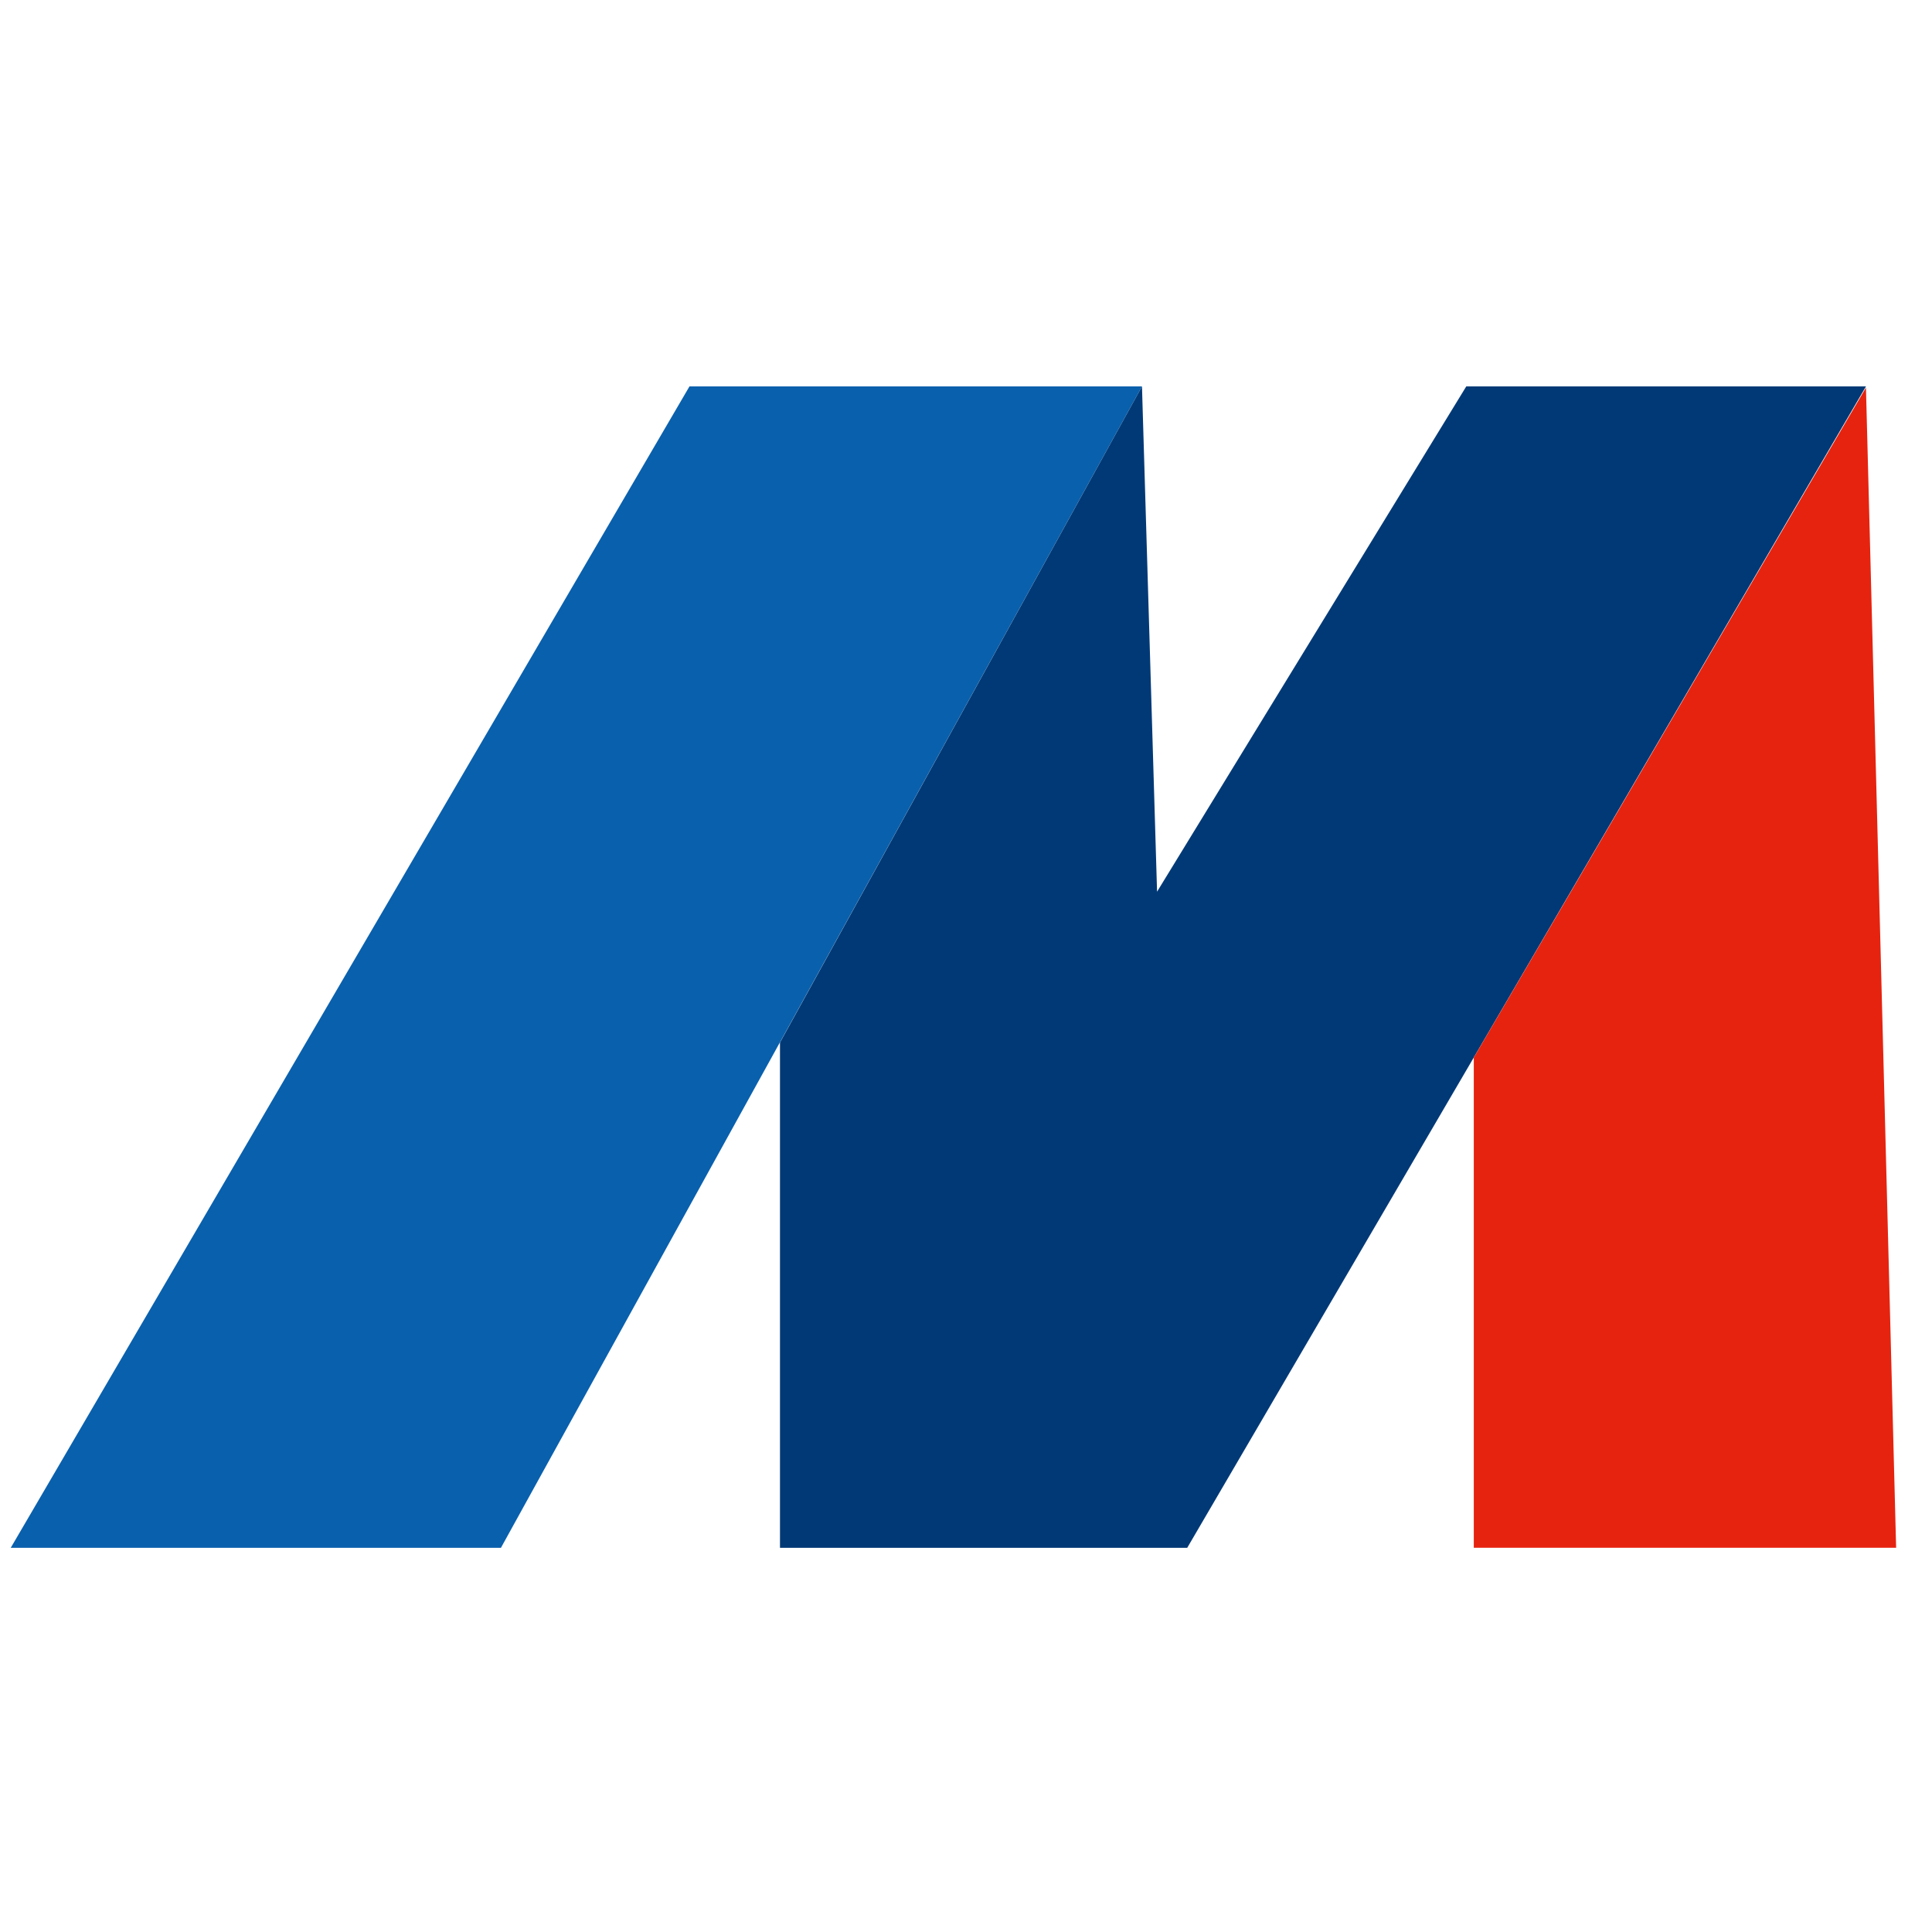
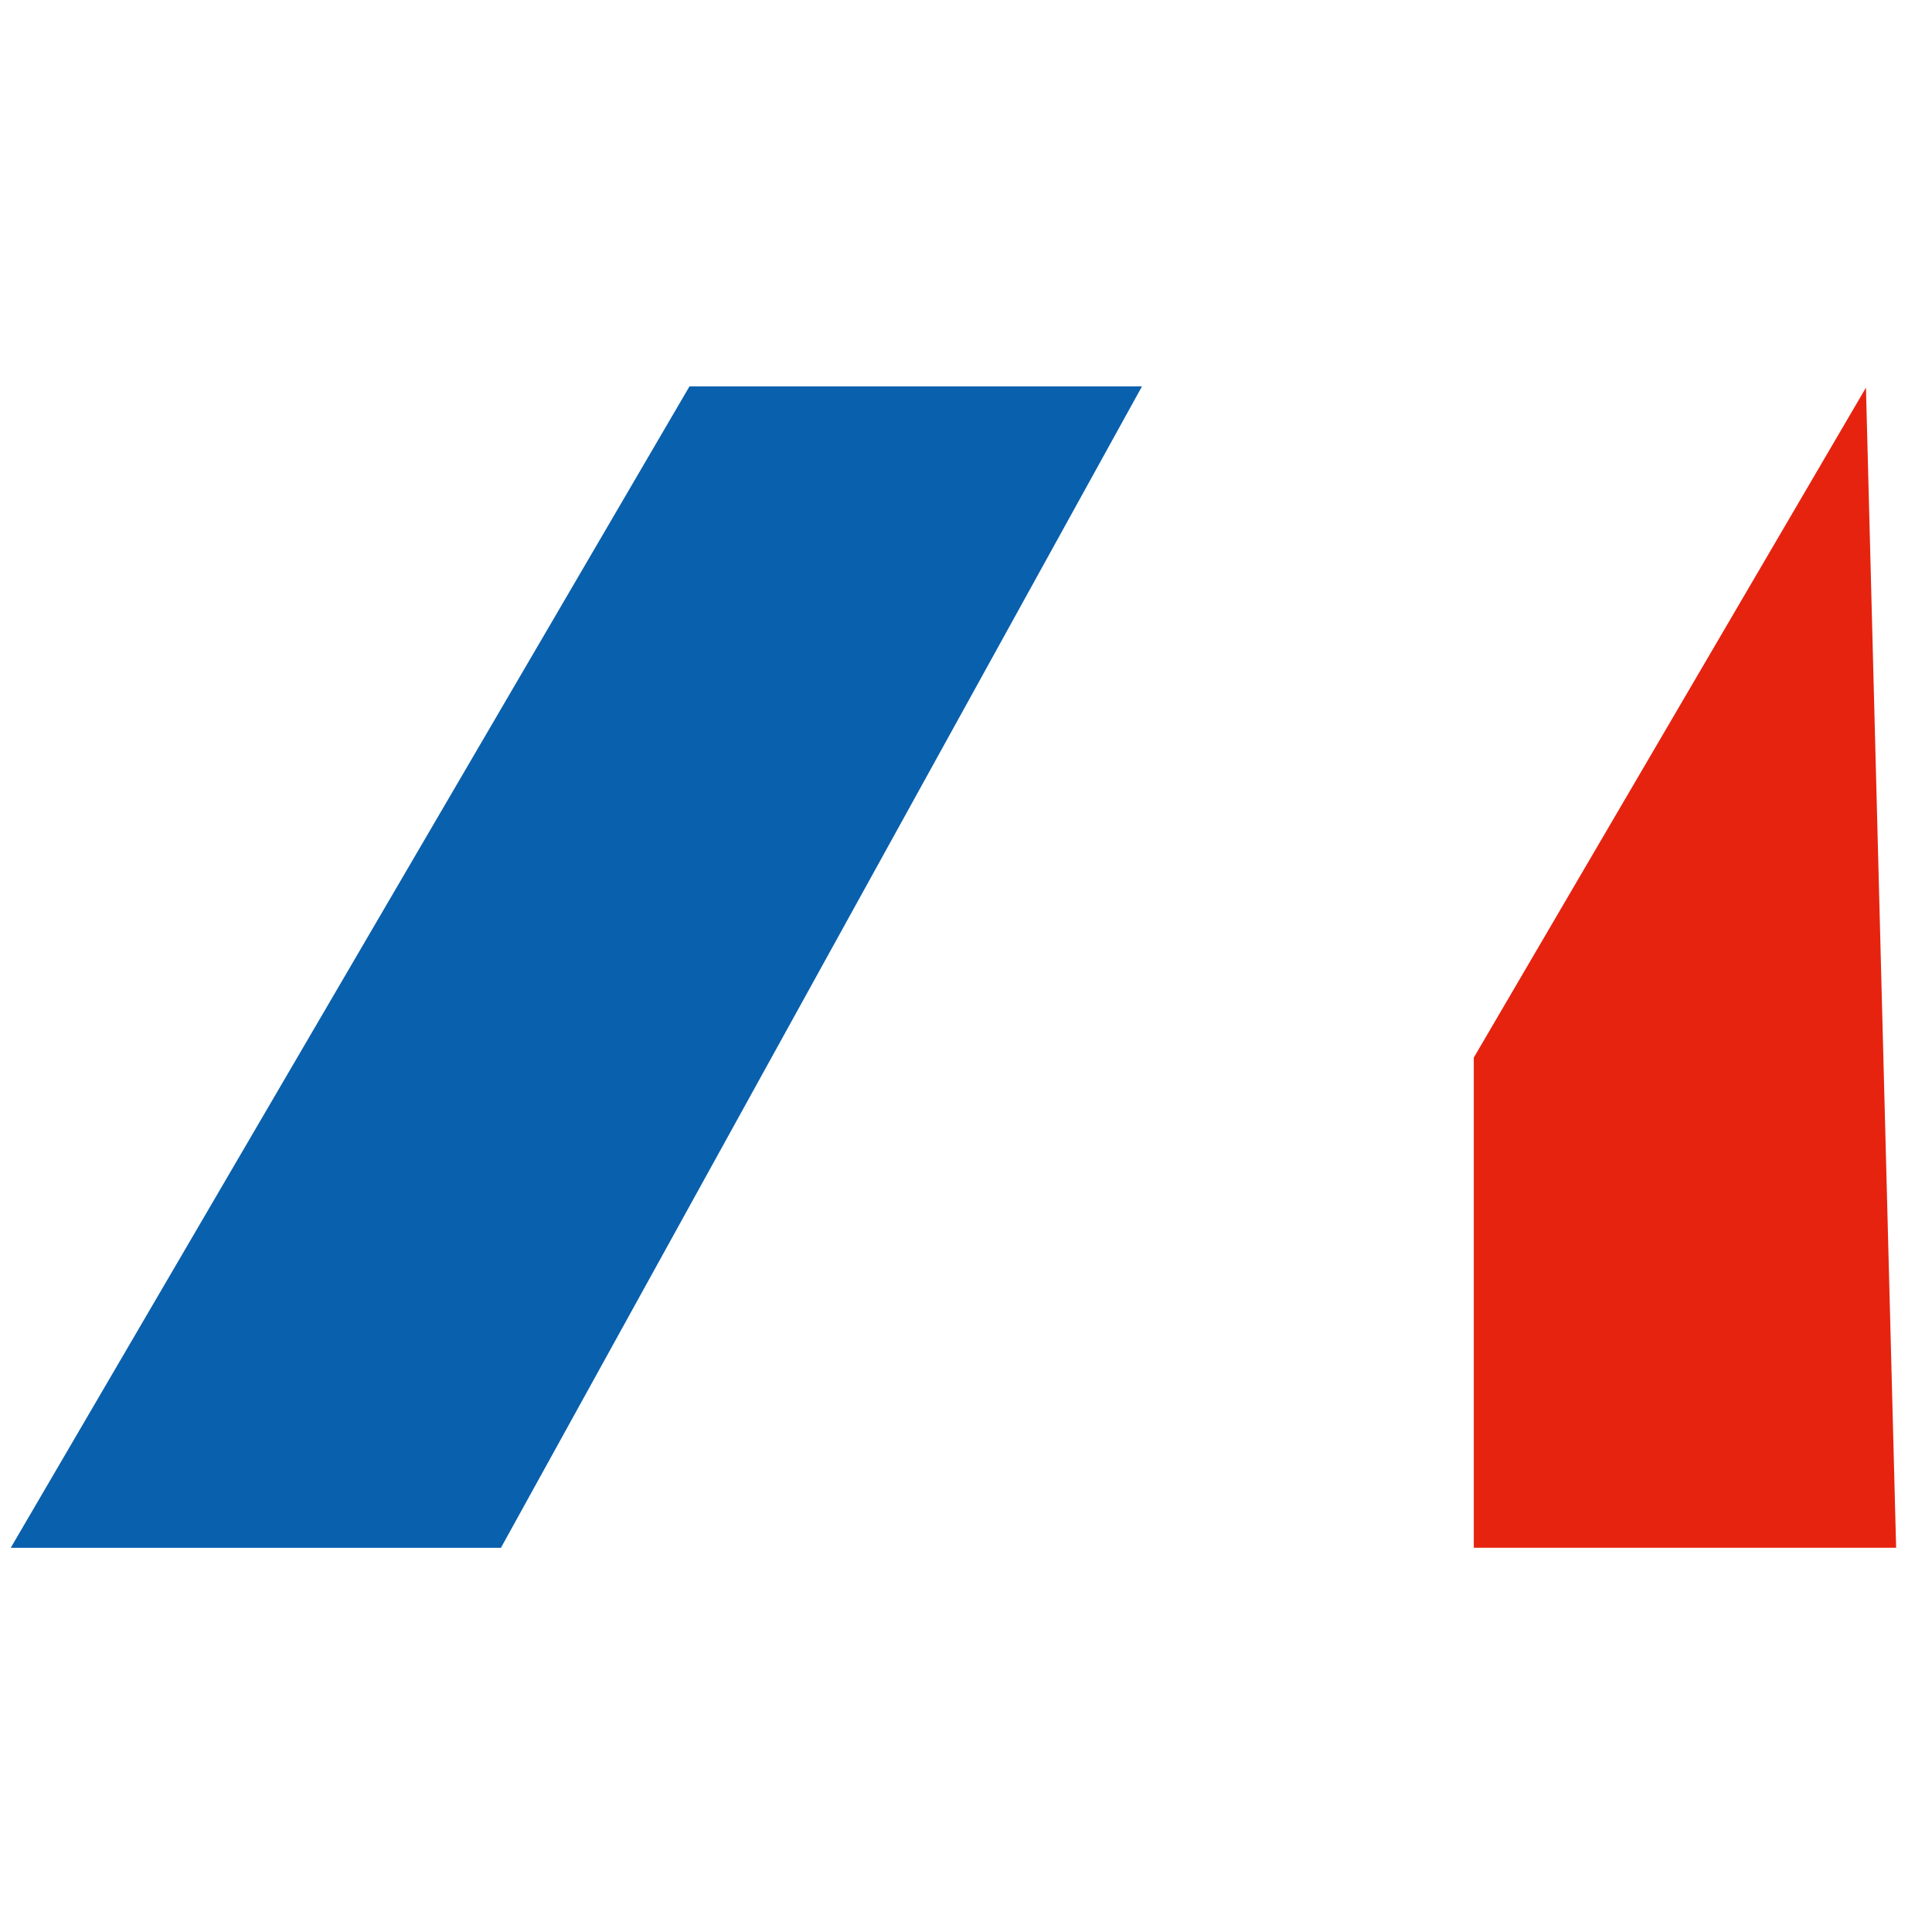
<svg xmlns="http://www.w3.org/2000/svg" width="180" height="180" viewBox="0 0 180 180" fill="none">
  <path d="M64.237 36H106.395L46.671 144.206H1L64.237 36Z" fill="#0960AD" />
-   <path d="M106.396 36L107.801 83.077L136.609 36H173.849L110.611 144.206H72.669V97.129L106.396 36Z" fill="#013976" />
  <path d="M137.31 98.532L173.847 36.114L176.658 144.204H137.31V98.532Z" fill="#E6230F" />
</svg>